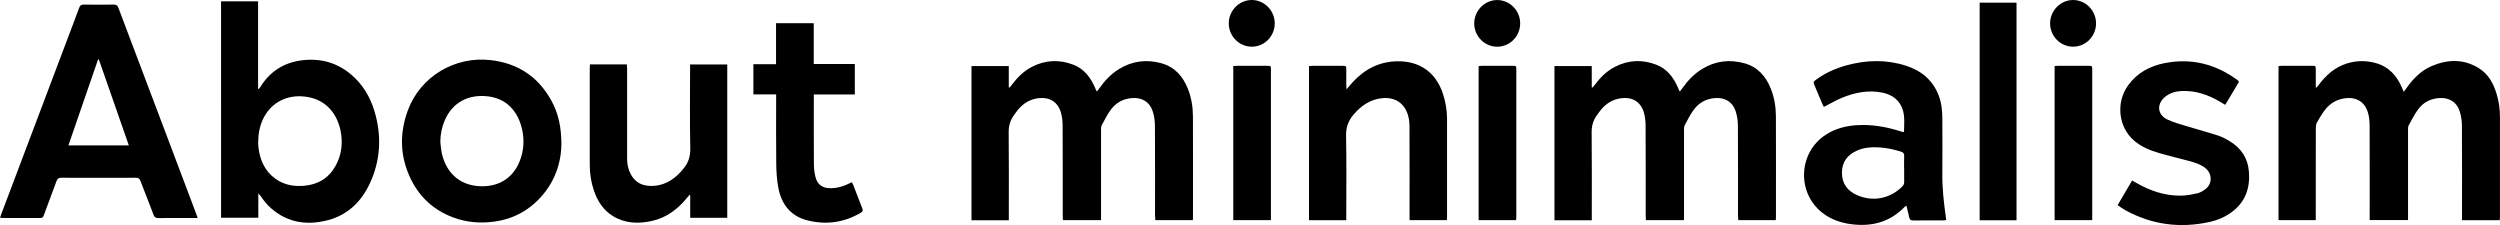
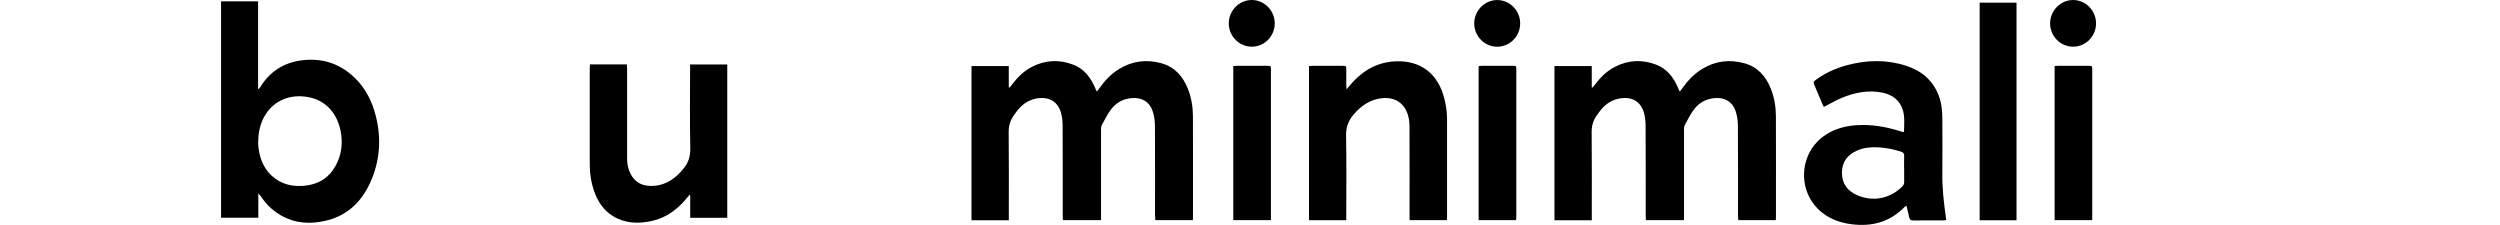
<svg xmlns="http://www.w3.org/2000/svg" id="_レイヤー_2" viewBox="0 0 726.15 65.36">
  <defs>
    <style>.cls-1{fill:#000;stroke-width:0px;}</style>
  </defs>
  <g id="_レイヤー_1-2">
    <path class="cls-1" d="M462.35,63.98h-10.84V19.19h10.83v6.18c.07.02.15.05.22.07.2-.23.41-.46.59-.7,1.59-2.15,3.44-4.03,5.83-5.28,3.94-2.06,8.03-2.25,12.15-.65,3.1,1.2,4.96,3.68,6.25,6.64.13.3.25.61.38.91.01.03.05.05.21.17.25-.33.5-.65.74-.98,1.55-2.17,3.36-4.08,5.65-5.49,3.85-2.38,8-2.87,12.3-1.69,3.82,1.05,6.23,3.73,7.67,7.34,1.04,2.59,1.49,5.31,1.5,8.08.04,9.8.01,19.61.01,29.41,0,.22-.03.44-.05.74h-10.89c-.03-.46-.08-.92-.08-1.38,0-8.67.03-17.33-.03-26,0-1.44-.22-2.95-.67-4.31-.89-2.67-3.1-3.97-5.92-3.77-2.62.19-4.75,1.35-6.27,3.44-1,1.39-1.78,2.94-2.59,4.46-.21.39-.2.92-.2,1.39-.01,8.26,0,16.52,0,24.79,0,.44,0,.87,0,1.39h-11.07c-.02-.44-.06-.86-.06-1.29,0-8.7.02-17.41-.03-26.11,0-1.34-.15-2.73-.54-4.01-.92-2.99-3.36-4.41-6.49-4.02-2.35.29-4.23,1.4-5.76,3.15-.5.58-.94,1.22-1.39,1.85-1.06,1.47-1.51,3.06-1.49,4.93.09,8.04.04,16.08.04,24.13,0,.43,0,.86,0,1.4Z" />
    <path class="cls-1" d="M293.02,63.98h-10.84V19.19h10.83v6.18c.07.02.15.05.22.07.2-.23.41-.46.59-.7,1.59-2.15,3.44-4.03,5.83-5.28,3.94-2.06,8.03-2.25,12.15-.65,3.1,1.2,4.96,3.68,6.25,6.64.13.3.25.61.38.91.01.03.05.05.21.17.25-.33.5-.65.74-.98,1.55-2.17,3.36-4.08,5.65-5.49,3.85-2.38,8-2.87,12.3-1.69,3.82,1.05,6.23,3.73,7.67,7.34,1.04,2.59,1.49,5.31,1.5,8.08.04,9.8.01,19.61.01,29.41,0,.22-.03.44-.05.74h-10.89c-.03-.46-.08-.92-.08-1.38,0-8.67.03-17.33-.03-26,0-1.44-.22-2.95-.67-4.31-.89-2.67-3.1-3.97-5.92-3.77-2.62.19-4.75,1.35-6.27,3.44-1,1.39-1.78,2.94-2.59,4.46-.21.39-.2.92-.2,1.39-.01,8.26,0,16.52,0,24.79,0,.44,0,.87,0,1.39h-11.07c-.02-.44-.06-.86-.06-1.29,0-8.7.02-17.41-.03-26.11,0-1.34-.15-2.73-.54-4.01-.92-2.99-3.36-4.41-6.49-4.02-2.35.29-4.23,1.4-5.76,3.15-.5.58-.94,1.22-1.39,1.85-1.06,1.47-1.51,3.06-1.49,4.93.09,8.04.04,16.08.04,24.13,0,.43,0,.86,0,1.4Z" />
-     <path class="cls-1" d="M698.19,26.67c.35-.47.6-.81.85-1.16,1.91-2.67,4.17-4.99,7.22-6.3,4.64-2,9.29-2.16,13.73.58,2.74,1.69,4.2,4.34,5.13,7.33.71,2.26,1.02,4.59,1.02,6.95.02,9.62,0,19.24,0,28.86,0,.32-.04.64-.06,1.03h-10.96v-1.46c0-8.67.03-17.33-.03-26-.01-1.44-.23-2.95-.69-4.31-.88-2.61-3.08-3.89-5.85-3.71-2.53.17-4.65,1.22-6.14,3.24-1.08,1.46-1.92,3.12-2.79,4.72-.21.38-.18.92-.18,1.39,0,8.23,0,16.45,0,24.68v1.42h-11.14v-1.33c0-8.7.02-17.41-.02-26.11,0-1.3-.14-2.66-.52-3.9-.93-3.04-3.4-4.47-6.57-4.06-2.39.31-4.33,1.44-5.8,3.29-.93,1.17-1.7,2.48-2.42,3.79-.28.51-.32,1.2-.32,1.8-.02,8.37-.01,16.74-.01,25.12v1.4h-10.82V19.2c.34-.03.65-.08.97-.09,2.91,0,5.81,0,8.72,0,1.1,0,1.12.02,1.13,1.1,0,1.72,0,3.43,0,5.15.07.03.15.06.22.1.21-.26.42-.51.62-.78,2.14-2.85,4.7-5.16,8.18-6.24,2.81-.88,5.66-.9,8.48-.1,3.76,1.06,6.07,3.69,7.55,7.17.14.33.28.65.49,1.15Z" />
    <path class="cls-1" d="M529.75,31.05c-.08-.14-.23-.38-.34-.64-.79-1.86-1.57-3.72-2.35-5.58-.42-1.01-.42-1.05.49-1.72,2.7-1.99,5.73-3.3,8.94-4.17,5.7-1.54,11.41-1.68,17.07.13,4.5,1.44,7.87,4.2,9.58,8.74.83,2.2,1.03,4.5,1.03,6.82.02,5.25.05,10.5,0,15.75-.05,4.17.41,8.28.98,12.39.05.36.09.72.15,1.16-.36.04-.63.09-.91.09-2.87,0-5.74-.02-8.61.02-.79.01-1.11-.27-1.26-1.01-.21-1.08-.5-2.14-.78-3.29-.19.13-.38.21-.52.35-4.28,4.44-9.55,5.81-15.52,5.03-3.08-.4-5.93-1.39-8.4-3.33-7.47-5.85-6.96-17.45.98-22.63,2.82-1.84,5.96-2.64,9.28-2.81,4.24-.23,8.35.48,12.38,1.77.24.08.49.15.74.22.06.02.14-.01.36-.04.02-2.7.45-5.46-1.07-7.98-1.2-1.99-3.11-2.99-5.31-3.43-4-.79-7.84-.03-11.54,1.47-1.82.74-3.53,1.76-5.36,2.69ZM553.07,49.11c0-1.25-.04-2.49.02-3.74.03-.74-.2-1.1-.93-1.33-2.18-.68-4.4-1.14-6.69-1.25-2.07-.1-4.12.09-6.04.93-2.82,1.22-4.42,3.33-4.42,6.47,0,3.13,1.58,5.26,4.4,6.49,4.59,2.01,9.56,1.04,13.1-2.49.39-.39.59-.79.58-1.35-.03-1.25,0-2.49,0-3.74Z" />
    <path class="cls-1" d="M391.05,63.95h-10.84V19.2c.38-.03.7-.08,1.02-.08,2.87,0,5.74,0,8.6,0,1.2,0,1.21.01,1.21,1.24,0,1.43,0,2.86,0,4.3,0,.36.03.71.06,1.3.75-.86,1.33-1.58,1.96-2.26,3.47-3.71,7.69-5.83,12.84-5.9,6.49-.09,11.17,3.24,13.21,9.42.79,2.39,1.19,4.85,1.2,7.36.02,9.44,0,18.87,0,28.31,0,.33-.03.65-.05,1.06h-10.84v-1.29c0-8.7.02-17.4-.02-26.1,0-1.12-.17-2.29-.51-3.35-1.11-3.39-3.86-5.05-7.42-4.69-3.43.34-6.02,2.12-8.22,4.66-1.58,1.82-2.32,3.77-2.27,6.28.16,7.67.06,15.35.06,23.02,0,.47,0,.94,0,1.49Z" />
-     <path class="cls-1" d="M615.08,59.59c1.45-2.47,2.81-4.77,4.22-7.17.42.24.76.43,1.1.63,4.04,2.36,8.36,3.83,13.08,3.78,1.6-.02,3.21-.34,4.78-.69.79-.18,1.57-.65,2.24-1.13,2.08-1.51,2.15-4.43.18-6.09-1.42-1.19-3.16-1.71-4.9-2.18-2.87-.78-5.77-1.45-8.63-2.28-2.62-.76-5.15-1.8-7.26-3.6-4.59-3.91-5.37-11.07-1.76-16.07,2.61-3.62,6.3-5.6,10.57-6.45,7.8-1.55,14.87.26,21.24,4.95.09.06.17.14.25.22.02.02.03.06.14.26-1.27,2.14-2.6,4.36-3.98,6.68-.49-.29-.93-.54-1.36-.8-3.5-2.11-7.24-3.41-11.39-3.21-1.68.08-3.26.55-4.61,1.6-2.63,2.05-2.45,5.24.55,6.67,1.93.93,4.07,1.45,6.13,2.09,2.88.89,5.79,1.66,8.65,2.59,1.07.35,2.1.9,3.08,1.47,3.47,2.02,5.52,5.01,5.83,9.06.35,4.66-.99,8.63-4.82,11.55-1.96,1.49-4.19,2.46-6.58,2.99-8.52,1.89-16.66.85-24.35-3.32-.8-.43-1.54-.98-2.39-1.54Z" />
    <path class="cls-1" d="M585.72,63.98h-10.71V.78h10.71v63.2Z" />
    <path class="cls-1" d="M358.22,19.18c.41-.03.7-.06.99-.06,2.94,0,5.88,0,8.83,0,1.09,0,1.11.02,1.11,1.12,0,5.54,0,11.09,0,16.63,0,8.56,0,17.11,0,25.67v1.4h-10.93V19.18Z" />
    <path class="cls-1" d="M429.48,63.94V19.22c.34-.04.63-.1.91-.1,2.98,0,5.96,0,8.94,0,1.08,0,1.1.02,1.1,1.12,0,14.25,0,28.49,0,42.74,0,.29-.04.58-.06.96h-10.88Z" />
    <path class="cls-1" d="M596.78,19.18c.41-.03.7-.06.99-.06,2.94,0,5.88,0,8.83,0,1.09,0,1.1.02,1.11,1.12,0,5.84,0,11.68,0,17.52,0,8.26,0,16.52,0,24.79v1.4h-10.93V19.18Z" />
    <path class="cls-1" d="M595.47,6.79c0-3.71,3.03-6.79,6.68-6.79,3.66,0,6.67,3.07,6.67,6.79,0,3.74-2.99,6.77-6.67,6.77-3.67,0-6.68-3.05-6.68-6.77Z" />
    <path class="cls-1" d="M441.55,6.79c0,3.74-2.98,6.77-6.67,6.78-3.67,0-6.68-3.05-6.68-6.77,0-3.71,3.03-6.79,6.68-6.79,3.66,0,6.67,3.06,6.67,6.79Z" />
    <path class="cls-1" d="M370.26,6.74c.02,3.75-2.93,6.79-6.62,6.82-3.66.04-6.7-3-6.73-6.72-.03-3.71,2.98-6.81,6.63-6.84,3.65-.03,6.7,3.03,6.72,6.74Z" />
    <path class="cls-1" d="M64.22.39h10.74v25.4c.07.02.15.03.22.05.12-.15.26-.29.36-.45,2.83-4.65,6.96-7.28,12.37-7.9,5.25-.6,9.95.7,14.01,4.1,3.36,2.81,5.55,6.44,6.81,10.59,2.03,6.69,1.91,13.35-.76,19.85-2.42,5.89-6.45,10.28-12.77,11.93-6.48,1.68-12.44.59-17.36-4.31-.53-.53-.99-1.13-1.44-1.73-.42-.57-.79-1.18-1.37-1.75v7.07h-10.82V.39ZM74.98,41.35c.02.35.03.96.1,1.57.46,3.66,1.87,6.82,4.96,9.03,2.48,1.77,5.31,2.26,8.28,2.01,3.97-.34,7.08-2.15,9.08-5.67,1.61-2.84,2.13-5.91,1.72-9.11-.77-5.98-4.52-10.9-11.6-11.21-4.93-.22-9.08,2.24-11.16,6.69-.95,2.05-1.35,4.21-1.37,6.7Z" />
-     <path class="cls-1" d="M57.41,63.32c-.75,0-1.32,0-1.88,0-3.19,0-6.38-.03-9.56.02-.79.01-1.12-.28-1.38-.98-1.24-3.27-2.55-6.52-3.79-9.8-.25-.66-.57-.93-1.32-.93-7.24.03-14.47.03-21.71,0-.81,0-1.12.31-1.37,1-1.2,3.29-2.44,6.56-3.66,9.85-.18.5-.36.86-1.02.85-3.72-.03-7.45-.02-11.18-.02-.14,0-.28-.05-.54-.09.17-.47.32-.9.48-1.32C6.97,44.71,13.47,27.53,19.96,10.35c1.01-2.67,2.04-5.34,3.01-8.03.26-.71.59-1.01,1.38-.99,2.9.05,5.8.04,8.7,0,.72,0,1.06.21,1.33.91,5.25,13.95,10.53,27.88,15.8,41.82,2.25,5.95,4.5,11.9,6.74,17.85.15.4.28.8.49,1.4ZM28.71,17.26c-.08.02-.16.03-.24.05-2.86,8.28-5.72,16.57-8.6,24.92h17.55c-2.93-8.41-5.82-16.69-8.71-24.97Z" />
-     <path class="cls-1" d="M163.06,42.07c-.12,6.04-2.42,12.13-7.7,16.9-3.33,3.01-7.27,4.77-11.72,5.39-4.12.57-8.14.25-12.05-1.22-5.48-2.06-9.57-5.72-12.16-10.92-3.26-6.55-3.49-13.35-.96-20.19,3.63-9.78,13.6-15.77,24.05-14.57,7.86.9,13.75,4.78,17.59,11.69,2.06,3.7,2.95,7.72,2.96,12.92ZM127.89,41.12c.11.99.17,1.99.35,2.97,1.08,5.57,4.89,9.95,11.7,10.01,5.4.05,9.41-2.73,11.21-7.82.9-2.55,1.12-5.16.67-7.82-.86-5.1-3.87-9.62-9.82-10.44-5.64-.78-10.6,1.53-12.9,7.13-.78,1.91-1.18,3.89-1.2,5.97Z" />
    <path class="cls-1" d="M211.25,63.26h-10.77v-6.56c-.07-.04-.13-.07-.2-.11-.23.27-.46.55-.69.82-2.71,3.35-6.02,5.84-10.29,6.78-3.88.85-7.69.74-11.22-1.4-2.87-1.74-4.54-4.39-5.59-7.49-.82-2.42-1.19-4.93-1.19-7.49,0-9.3,0-18.59,0-27.89,0-.38.03-.76.05-1.21h10.73c.02.44.07.89.07,1.34,0,8.69.01,17.38,0,26.07,0,1.61.31,3.12,1.08,4.53,1.14,2.1,2.94,3.19,5.29,3.33,3.93.23,6.97-1.51,9.48-4.38.07-.08.13-.17.2-.25,1.64-1.78,2.36-3.76,2.3-6.29-.17-7.65-.06-15.3-.06-22.96,0-.42,0-.85,0-1.37h10.8v44.52Z" />
-     <path class="cls-1" d="M248.29,27.43h-11.91v1.24c0,6.22-.02,12.44.02,18.66,0,1.35.12,2.73.45,4.03.58,2.31,2.1,3.36,4.5,3.31,1.59-.03,3.12-.38,4.57-1.04.49-.22.97-.45,1.53-.71.15.31.3.58.42.87.86,2.23,1.68,4.48,2.58,6.7.28.7.09,1.01-.5,1.35-4.85,2.83-10.04,3.53-15.43,2.17-4.84-1.22-7.53-4.65-8.44-9.42-.43-2.27-.58-4.61-.61-6.92-.08-6.29-.03-12.58-.03-18.88,0-.42,0-.83,0-1.37h-6.61v-8.77h6.58V6.73h10.95v11.86h11.93v8.83Z" />
  </g>
</svg>